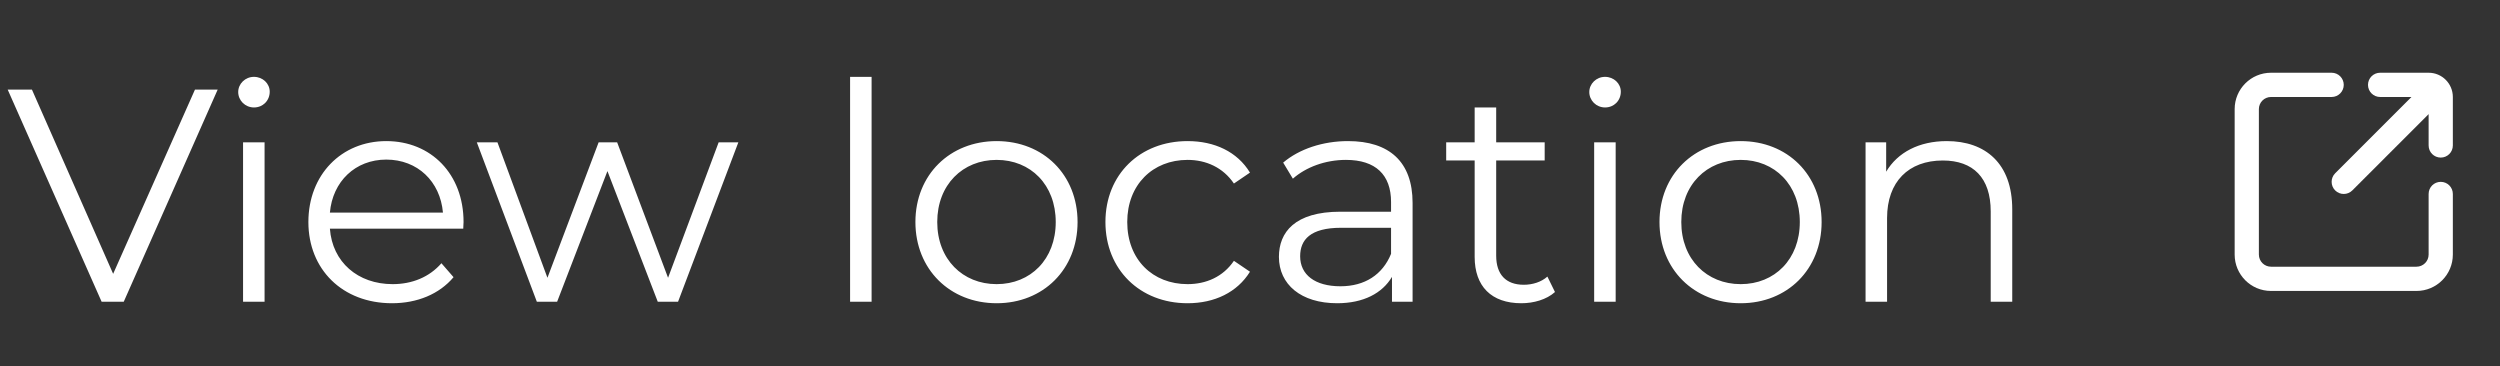
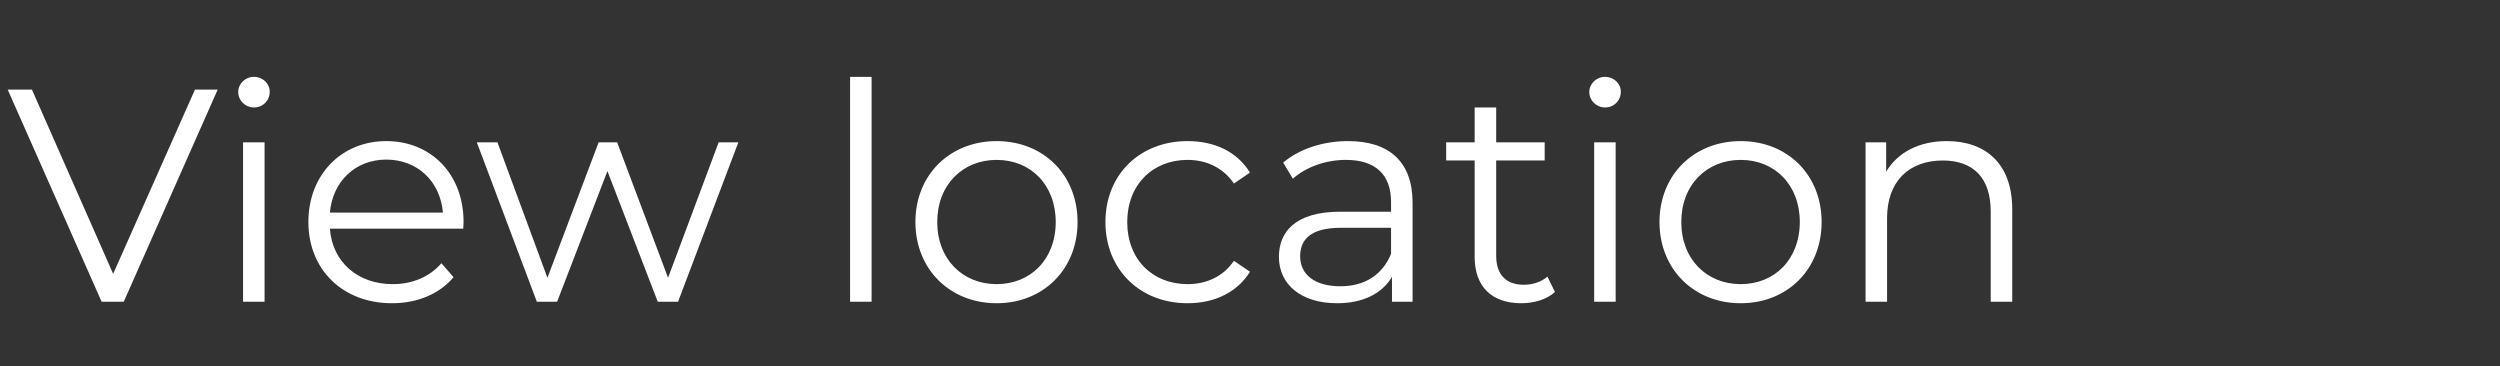
<svg xmlns="http://www.w3.org/2000/svg" width="116" height="17" viewBox="0 0 116 17" fill="none">
  <rect x="0" y="0" width="116" height="17" fill="#333333" stroke="none" />
  <path d="M9.047 4.156H10.101L5.742 14H4.715L0.356 4.156H1.481L5.25 12.706L9.047 4.156ZM11.784 4.986C11.376 4.986 11.053 4.662 11.053 4.269C11.053 3.889 11.376 3.566 11.784 3.566C12.192 3.566 12.515 3.875 12.515 4.255C12.515 4.662 12.206 4.986 11.784 4.986ZM11.278 14V6.603H12.276V14H11.278ZM21.509 10.302C21.509 10.386 21.495 10.498 21.495 10.611H15.307C15.42 12.158 16.601 13.184 18.218 13.184C19.118 13.184 19.92 12.861 20.482 12.214L21.045 12.861C20.384 13.648 19.357 14.07 18.19 14.07C15.884 14.07 14.309 12.495 14.309 10.302C14.309 8.108 15.842 6.547 17.923 6.547C20.004 6.547 21.509 8.08 21.509 10.302ZM17.923 7.405C16.489 7.405 15.434 8.417 15.307 9.866H20.553C20.426 8.417 19.372 7.405 17.923 7.405ZM33.346 6.603H34.26L31.462 14H30.52L28.185 7.939L25.851 14H24.909L22.124 6.603H23.081L25.401 12.889L27.777 6.603H28.635L30.998 12.889L33.346 6.603ZM39.444 14V3.566H40.442V14H39.444ZM46.244 14.07C44.078 14.07 42.475 12.495 42.475 10.302C42.475 8.108 44.078 6.547 46.244 6.547C48.41 6.547 49.999 8.108 49.999 10.302C49.999 12.495 48.41 14.07 46.244 14.07ZM46.244 13.184C47.819 13.184 48.986 12.031 48.986 10.302C48.986 8.572 47.819 7.419 46.244 7.419C44.669 7.419 43.488 8.572 43.488 10.302C43.488 12.031 44.669 13.184 46.244 13.184ZM55.103 14.07C52.895 14.07 51.292 12.509 51.292 10.302C51.292 8.094 52.895 6.547 55.103 6.547C56.354 6.547 57.409 7.039 57.999 8.009L57.254 8.516C56.748 7.77 55.961 7.419 55.103 7.419C53.486 7.419 52.304 8.572 52.304 10.302C52.304 12.045 53.486 13.184 55.103 13.184C55.961 13.184 56.748 12.847 57.254 12.102L57.999 12.608C57.409 13.564 56.354 14.07 55.103 14.07ZM62.548 6.547C64.461 6.547 65.544 7.503 65.544 9.416V14H64.588V12.847C64.138 13.606 63.266 14.07 62.042 14.07C60.369 14.07 59.342 13.198 59.342 11.919C59.342 10.78 60.073 9.823 62.197 9.823H64.545V9.373C64.545 8.108 63.828 7.419 62.45 7.419C61.494 7.419 60.594 7.756 59.989 8.291L59.539 7.545C60.284 6.912 61.381 6.547 62.548 6.547ZM62.197 13.283C63.322 13.283 64.151 12.748 64.545 11.778V10.569H62.225C60.791 10.569 60.327 11.131 60.327 11.891C60.327 12.748 61.016 13.283 62.197 13.283ZM71.799 12.833L72.151 13.55C71.757 13.902 71.166 14.07 70.59 14.07C69.198 14.07 68.424 13.283 68.424 11.919V7.447H67.103V6.603H68.424V4.986H69.423V6.603H71.673V7.447H69.423V11.863C69.423 12.734 69.873 13.213 70.703 13.213C71.11 13.213 71.518 13.086 71.799 12.833ZM74.475 4.986C74.067 4.986 73.743 4.662 73.743 4.269C73.743 3.889 74.067 3.566 74.475 3.566C74.882 3.566 75.206 3.875 75.206 4.255C75.206 4.662 74.897 4.986 74.475 4.986ZM73.969 14V6.603H74.967V14H73.969ZM80.769 14.07C78.603 14.07 77 12.495 77 10.302C77 8.108 78.603 6.547 80.769 6.547C82.934 6.547 84.523 8.108 84.523 10.302C84.523 12.495 82.934 14.07 80.769 14.07ZM80.769 13.184C82.344 13.184 83.511 12.031 83.511 10.302C83.511 8.572 82.344 7.419 80.769 7.419C79.194 7.419 78.012 8.572 78.012 10.302C78.012 12.031 79.194 13.184 80.769 13.184ZM90.33 6.547C92.13 6.547 93.368 7.588 93.368 9.711V14H92.369V9.809C92.369 8.248 91.554 7.447 90.147 7.447C88.558 7.447 87.56 8.431 87.56 10.119V14H86.562V6.603H87.518V7.967C88.052 7.067 89.051 6.547 90.33 6.547Z" fill="white" />
-   <path fill-rule="evenodd" clip-rule="evenodd" d="M103.688 5.062C103.688 4.131 104.443 3.375 105.375 3.375H108.188C108.498 3.375 108.75 3.627 108.75 3.938C108.75 4.248 108.498 4.5 108.188 4.5H105.375C105.064 4.5 104.812 4.752 104.812 5.062V11.812C104.812 12.123 105.064 12.375 105.375 12.375H112.125C112.436 12.375 112.688 12.123 112.688 11.812V9C112.688 8.689 112.939 8.438 113.25 8.438C113.561 8.438 113.812 8.689 113.812 9V11.812C113.812 12.745 113.057 13.5 112.125 13.5H105.375C104.443 13.5 103.688 12.745 103.688 11.812V5.062Z" fill="white" />
-   <path d="M112.688 6.75C112.688 7.061 112.939 7.312 113.25 7.312C113.561 7.312 113.812 7.061 113.812 6.75V4.5C113.812 3.879 113.309 3.375 112.688 3.375H110.438C110.127 3.375 109.875 3.627 109.875 3.938C109.875 4.248 110.127 4.5 110.438 4.5L111.892 4.5L108.352 8.04C108.133 8.259 108.133 8.616 108.352 8.835C108.572 9.055 108.928 9.055 109.148 8.835L112.688 5.295V6.75Z" fill="white" />
</svg>